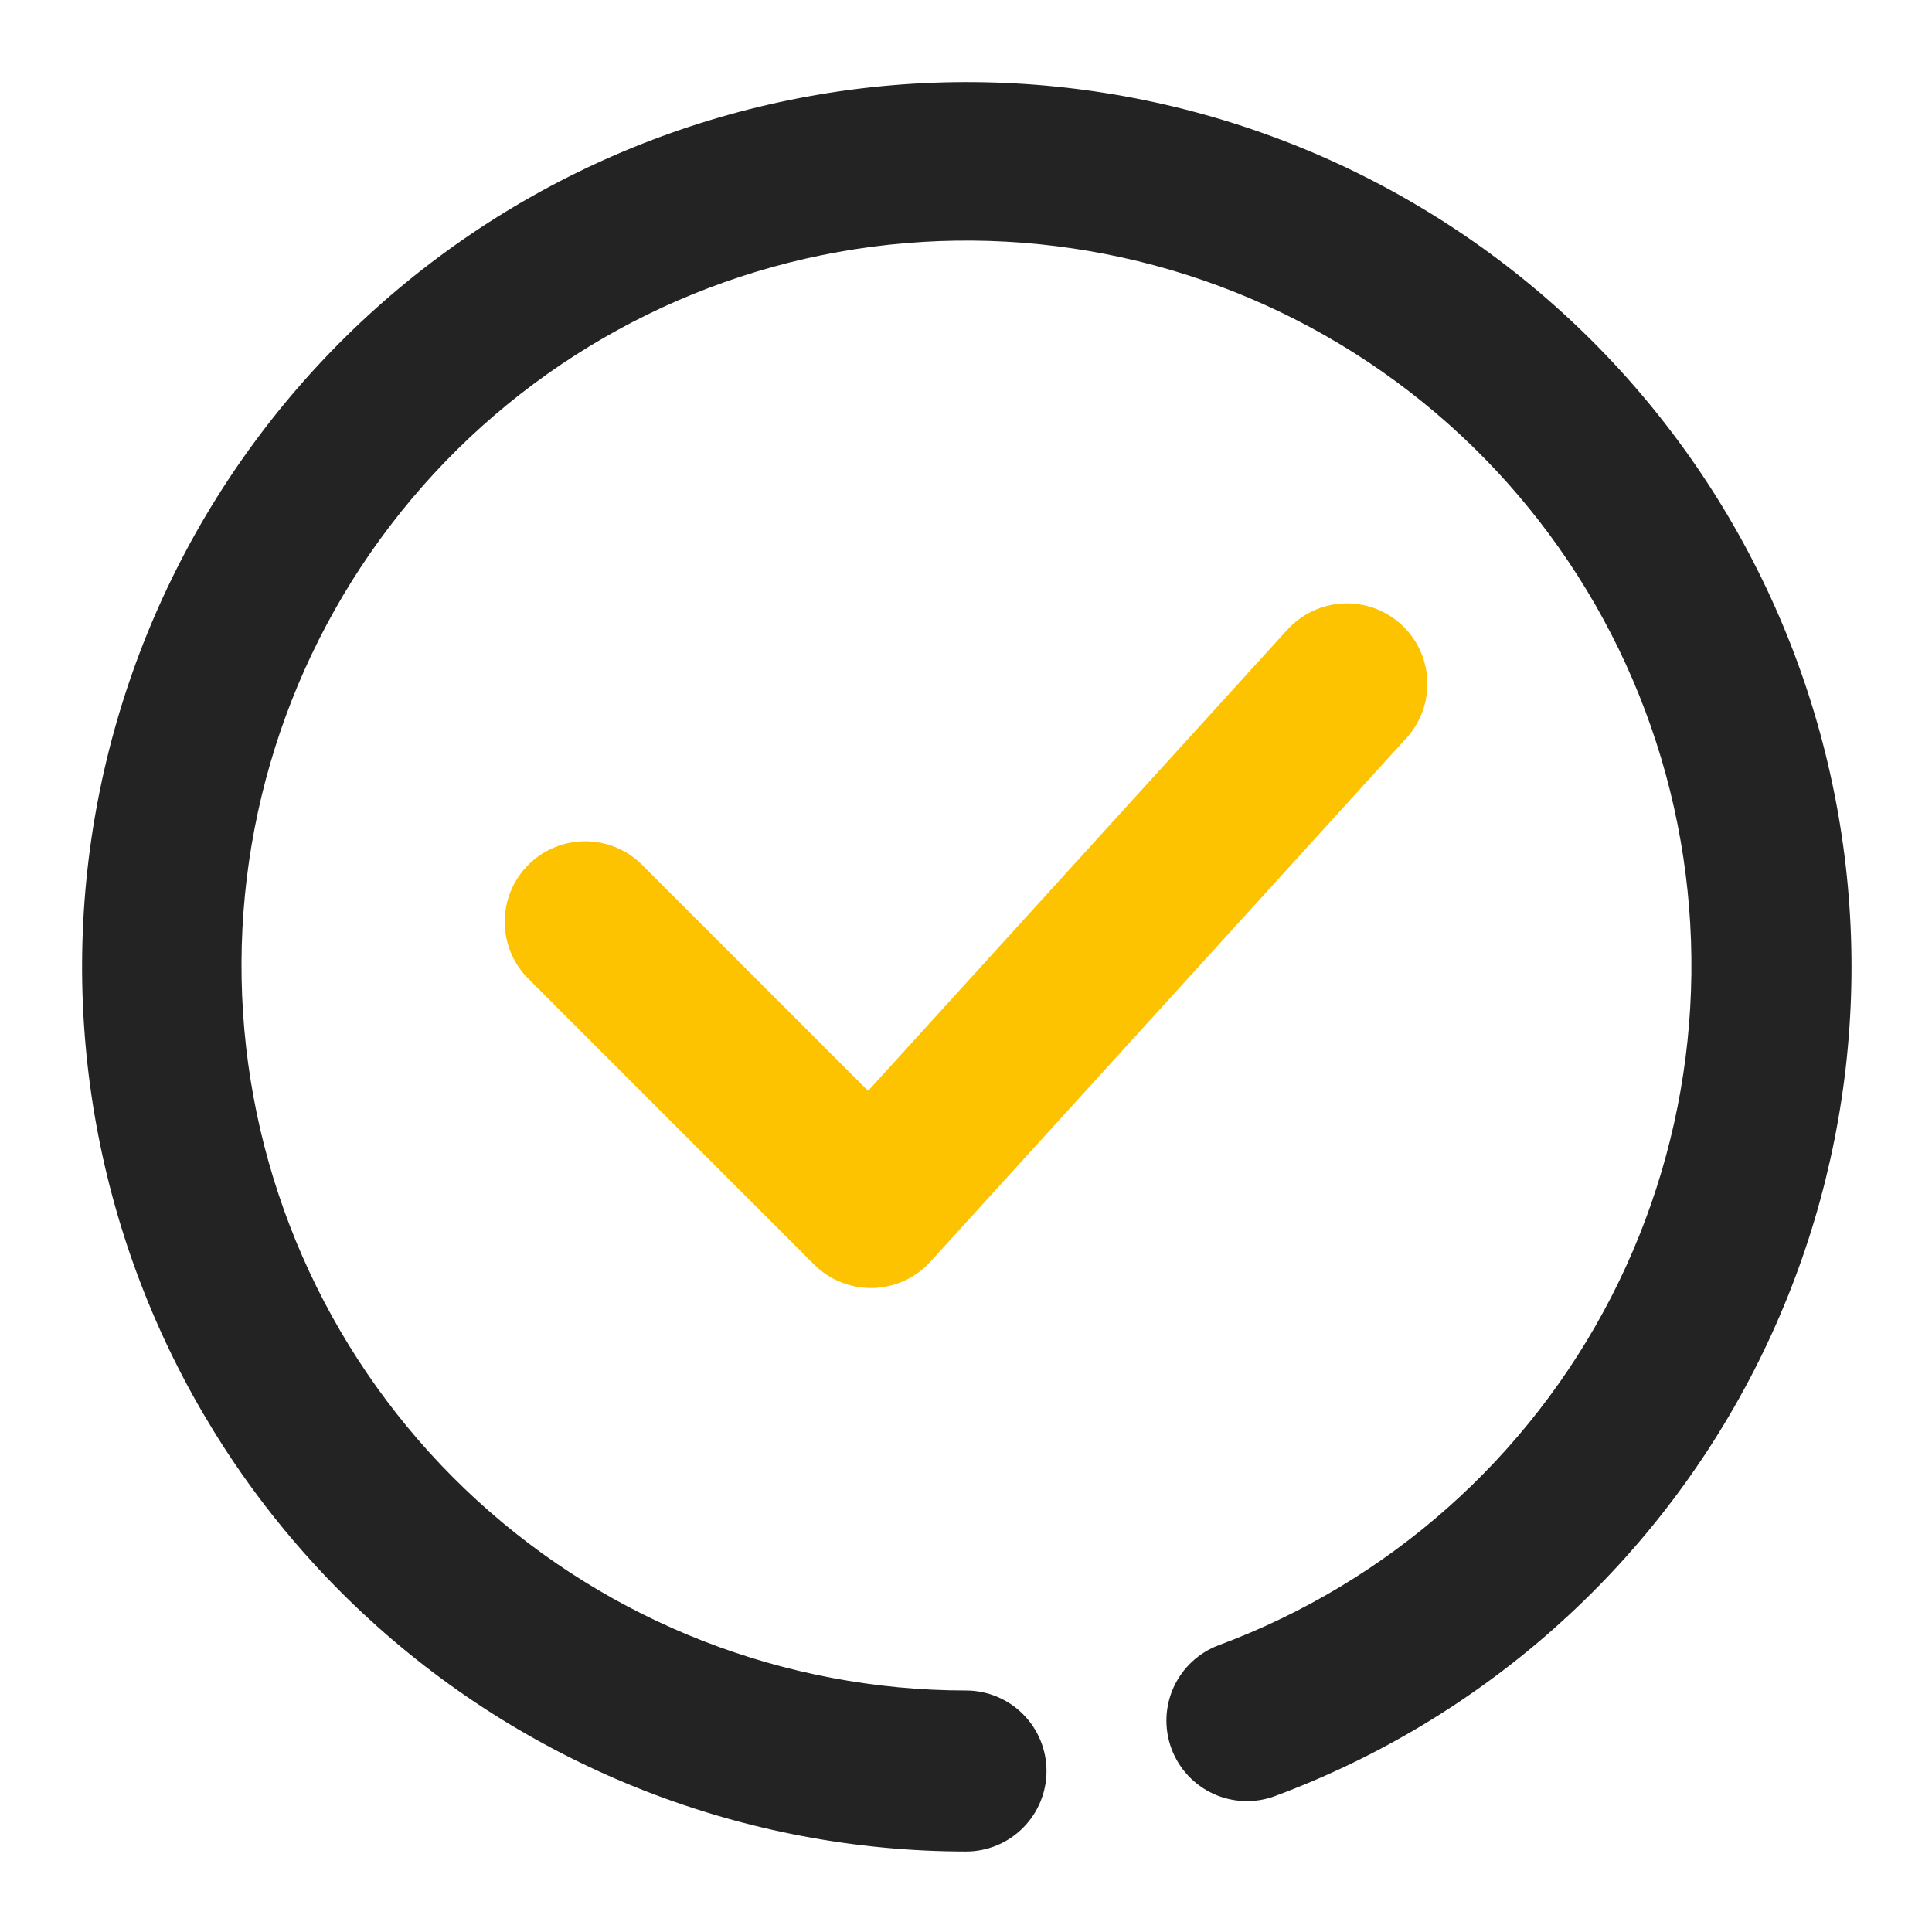
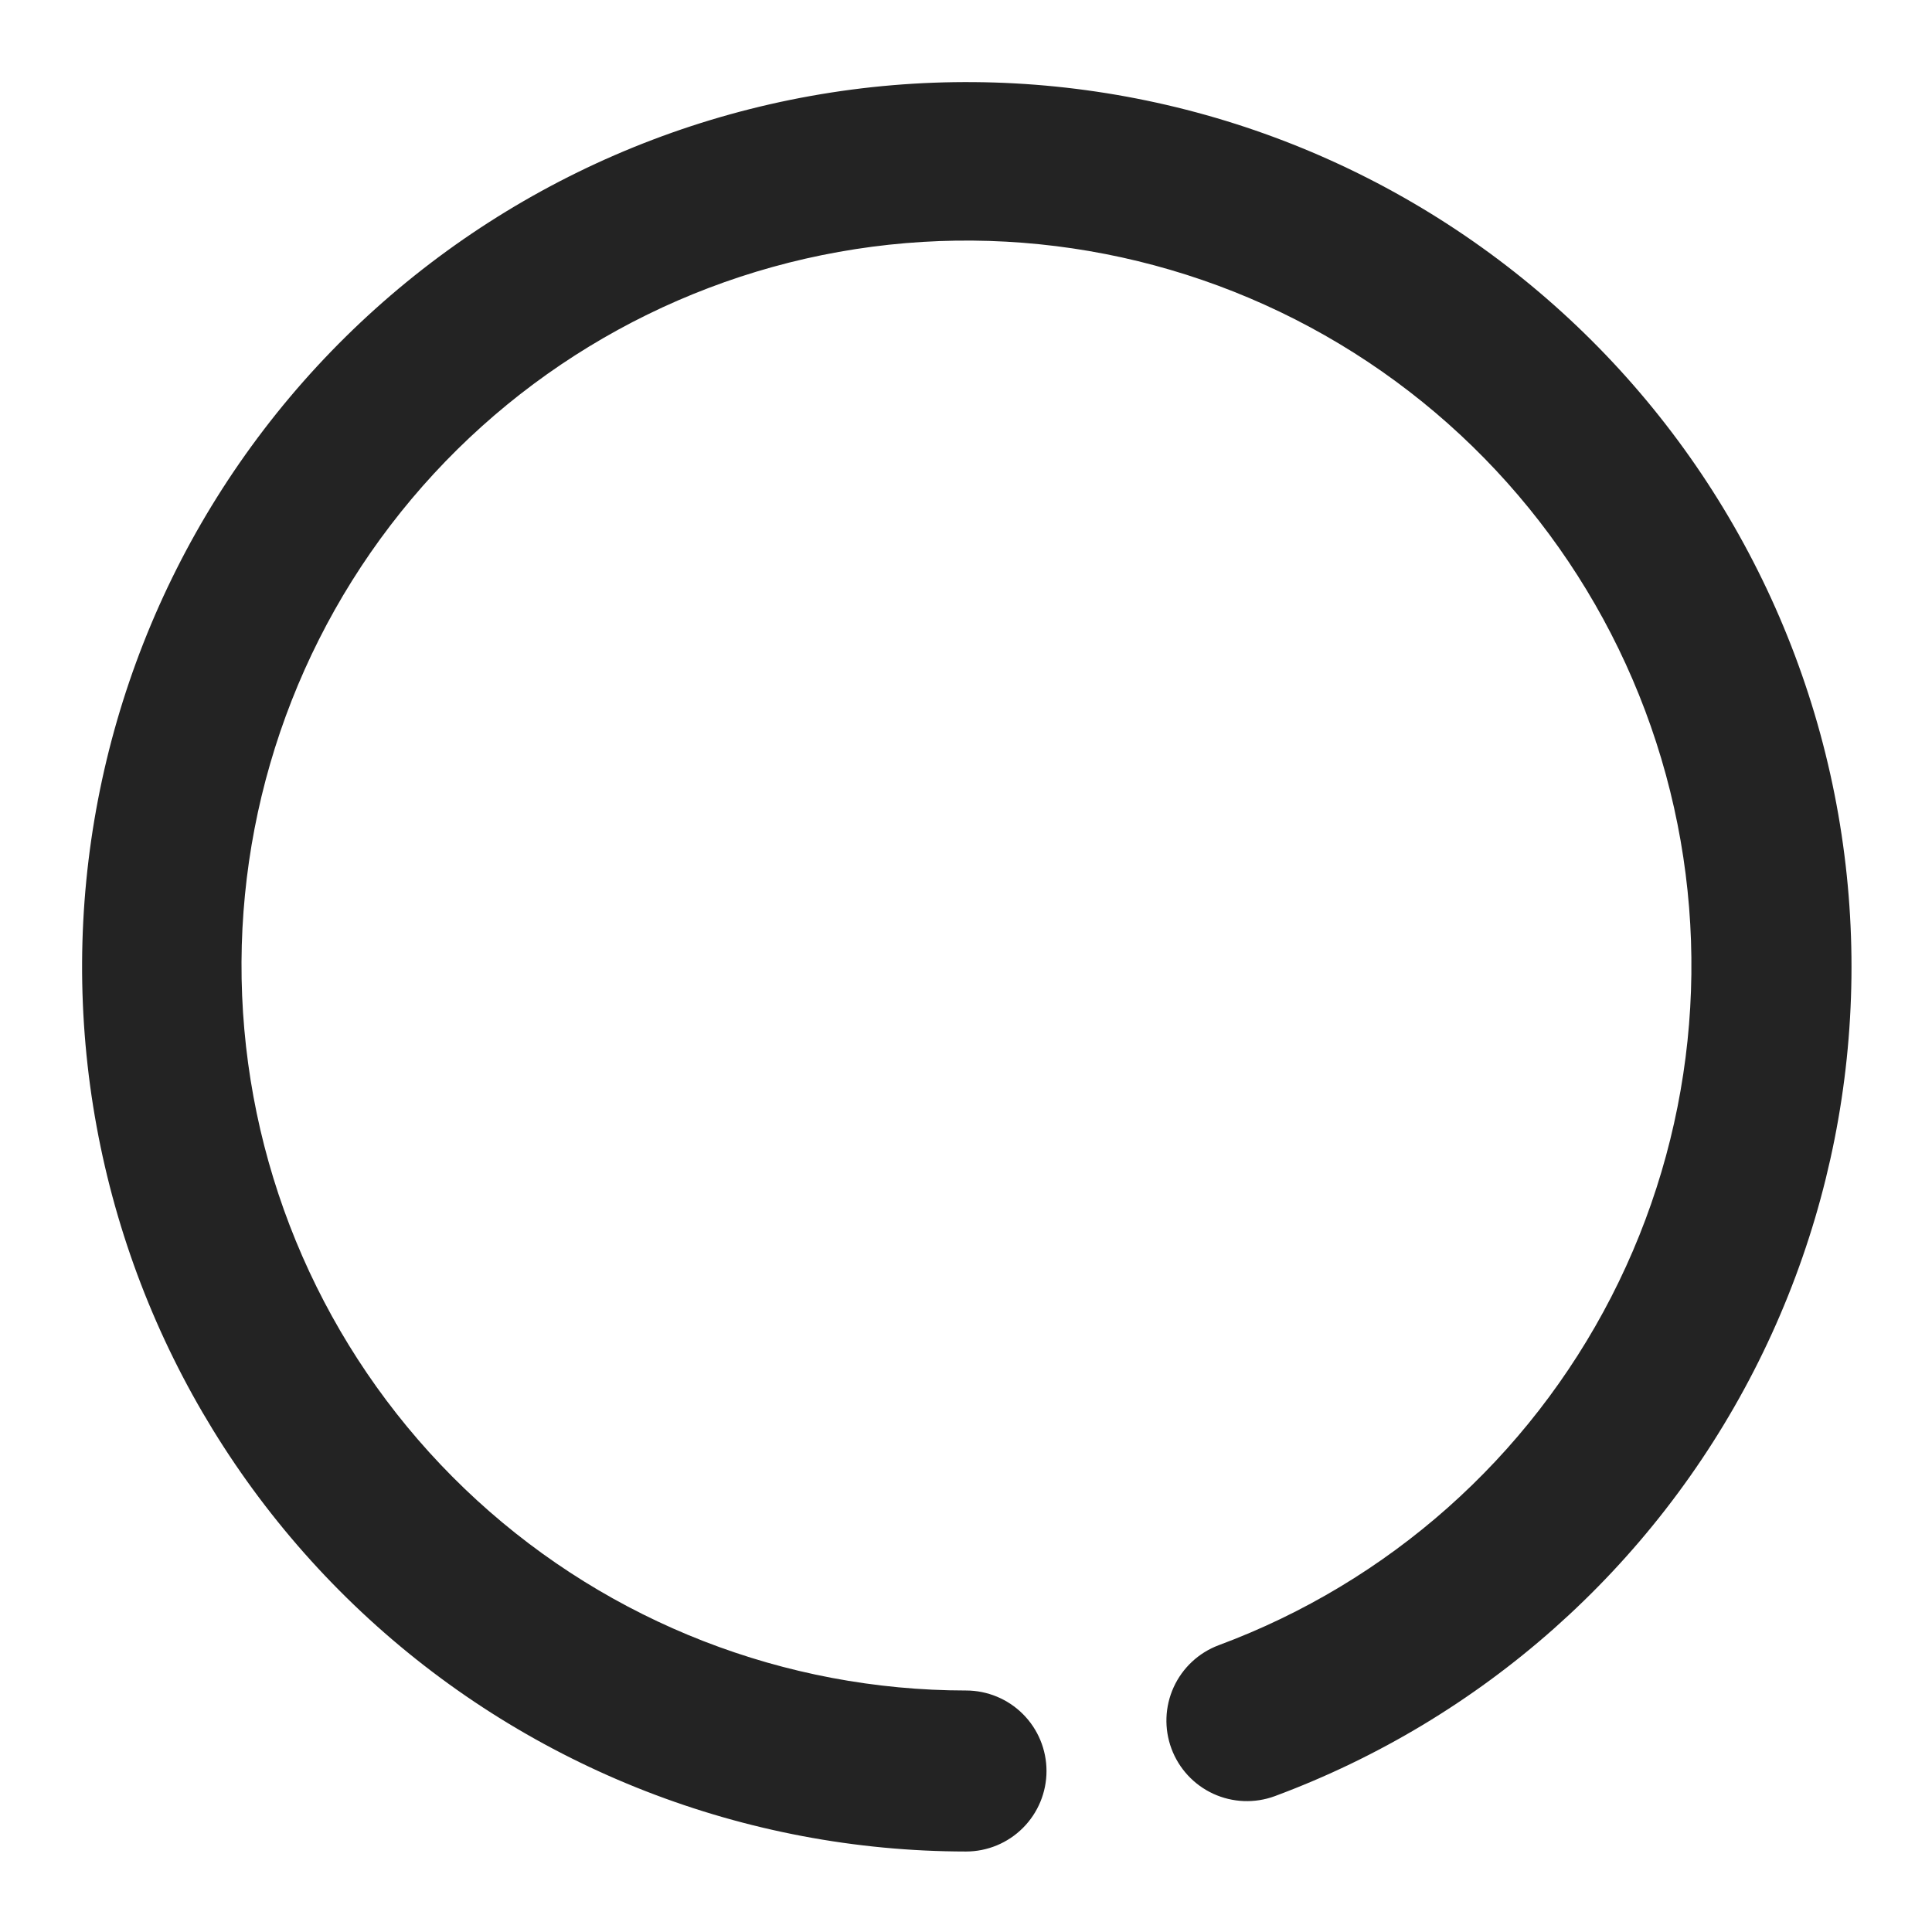
<svg xmlns="http://www.w3.org/2000/svg" width="118" height="118" viewBox="0 0 118 118" fill="none">
  <path d="M59 113.084C45.502 113.071 32.497 108.008 22.544 98.888C12.592 89.769 6.413 77.255 5.224 63.81C4.035 50.364 7.921 36.96 16.118 26.235C24.315 15.511 36.229 8.243 49.516 5.861C62.803 3.48 76.5 6.158 87.911 13.368C99.323 20.578 107.622 31.798 111.177 44.82C114.731 57.842 113.283 71.723 107.117 83.731C100.951 95.739 90.514 105.004 77.86 109.703C76.639 110.154 75.288 110.101 74.105 109.558C72.922 109.014 72.003 108.024 71.549 106.803C71.095 105.583 71.144 104.233 71.684 103.048C72.225 101.864 73.213 100.942 74.432 100.485C84.803 96.636 93.358 89.045 98.413 79.206C103.468 69.366 104.657 57.991 101.746 47.319C98.834 36.646 92.034 27.451 82.682 21.541C73.331 15.632 62.106 13.437 51.218 15.388C40.329 17.339 30.565 23.296 23.848 32.085C17.131 40.874 13.947 51.86 14.923 62.879C15.899 73.898 20.964 84.152 29.122 91.624C37.279 99.096 47.938 103.243 59 103.25C60.304 103.25 61.555 103.768 62.477 104.69C63.399 105.612 63.917 106.863 63.917 108.167C63.917 109.471 63.399 110.721 62.477 111.643C61.555 112.566 60.304 113.084 59 113.084Z" fill="#232323" />
-   <path d="M53.191 78.667C51.888 78.667 50.637 78.148 49.715 77.226L32.284 59.792C31.823 59.337 31.458 58.795 31.207 58.197C30.957 57.6 30.828 56.959 30.826 56.311C30.825 55.663 30.951 55.022 31.198 54.423C31.445 53.824 31.808 53.281 32.266 52.822C32.724 52.364 33.268 52.002 33.867 51.755C34.465 51.507 35.107 51.381 35.755 51.383C36.402 51.384 37.043 51.514 37.641 51.764C38.238 52.014 38.78 52.38 39.236 52.84L53.021 66.625L78.605 38.484C79.038 38.001 79.563 37.609 80.148 37.33C80.733 37.051 81.368 36.891 82.015 36.858C82.663 36.825 83.311 36.921 83.921 37.139C84.531 37.358 85.093 37.695 85.572 38.131C86.052 38.567 86.441 39.094 86.716 39.681C86.991 40.268 87.147 40.904 87.176 41.552C87.204 42.2 87.105 42.846 86.882 43.455C86.66 44.064 86.319 44.623 85.879 45.1L56.828 77.058C56.381 77.551 55.838 77.947 55.233 78.223C54.629 78.5 53.974 78.651 53.309 78.667H53.191Z" fill="#FDC300" />
</svg>